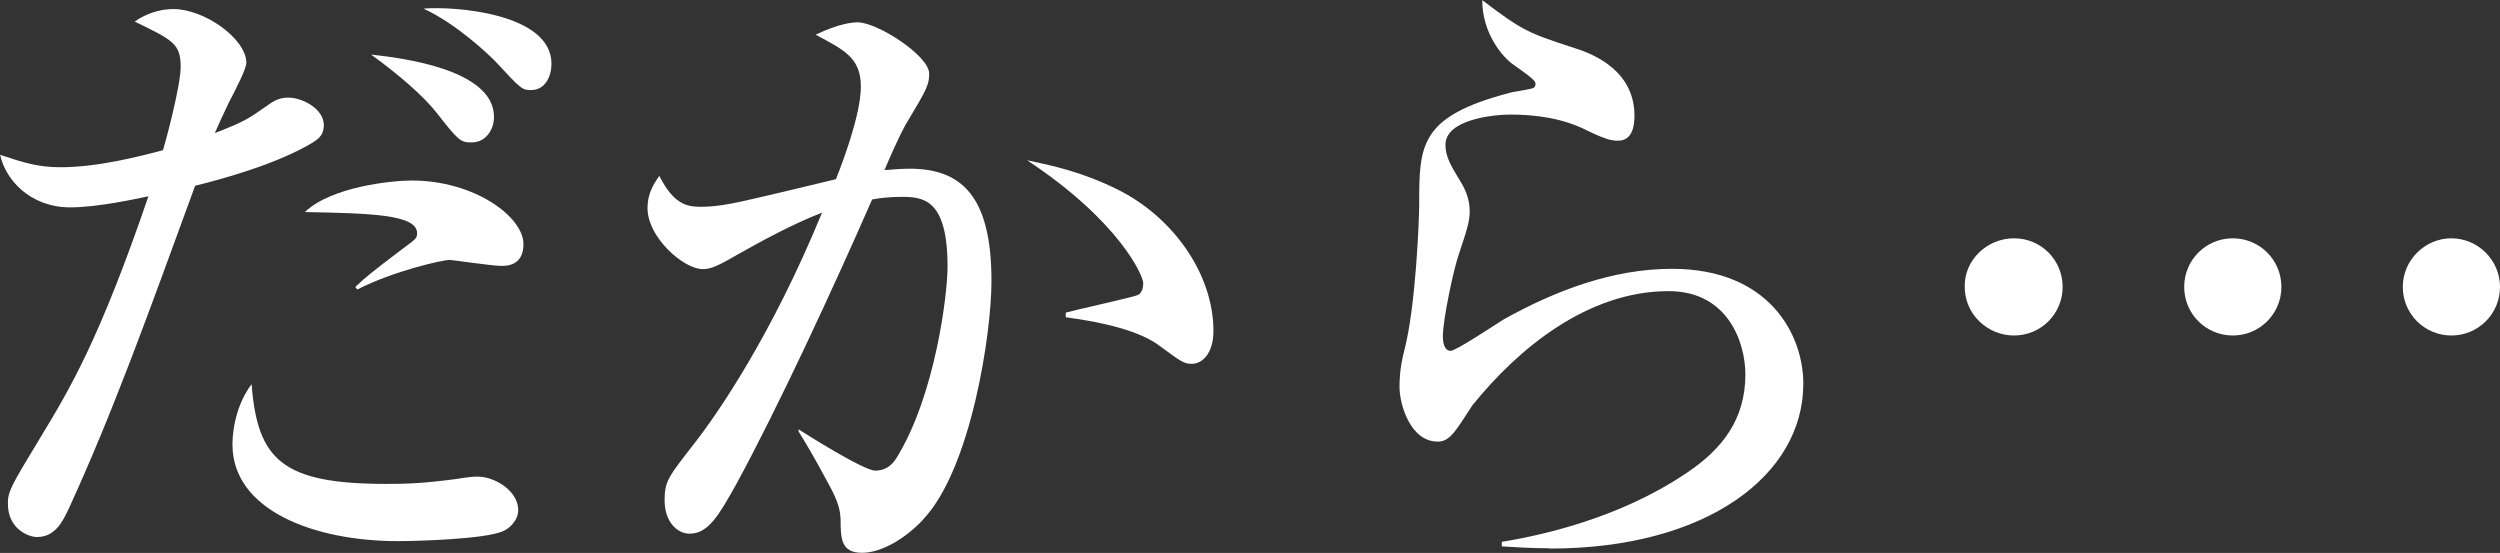
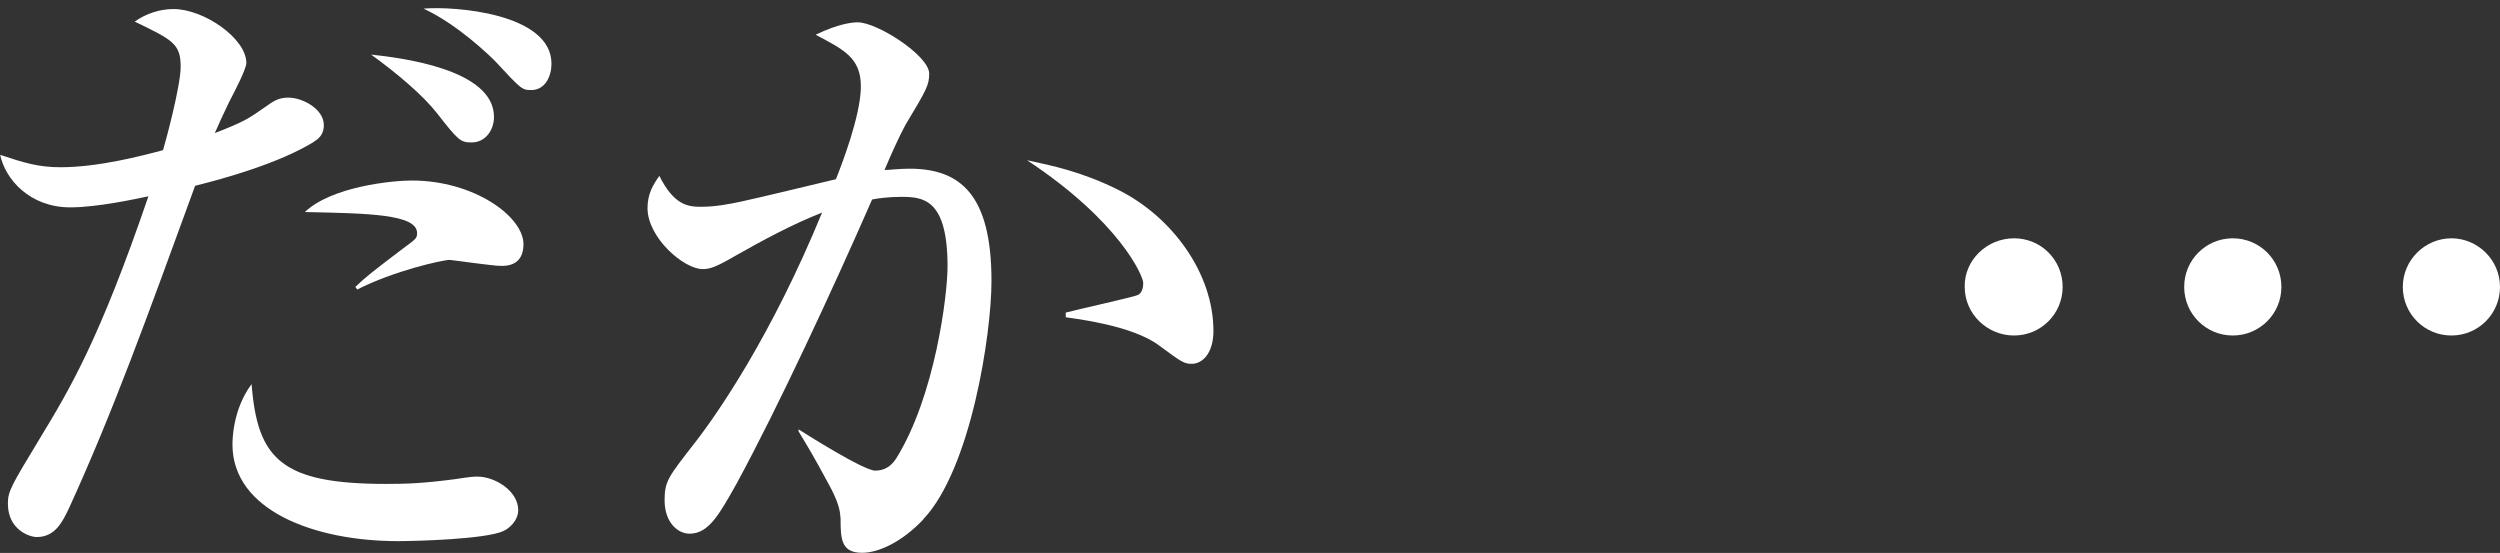
<svg xmlns="http://www.w3.org/2000/svg" id="_レイヤー_2" data-name="レイヤー 2" viewBox="0 0 171.31 37.89">
  <rect x="0" y="0" width="171.31" height="37.89" fill="#333333" stroke="none" />
  <defs>
    <style>
      .cls-1 {
        fill: #fff;
        stroke-width: 0px;
      }
    </style>
  </defs>
  <g id="_レイヤー_1-2" data-name="レイヤー 1">
    <g>
      <path class="cls-1" d="M21.51,9.72c-2.43,1.49-6.17,2.52-8.14,3.01-3.29,9-5.58,15.39-8.64,22.09-.45.94-.95,1.98-2.21,1.98-.5,0-1.98-.5-1.98-2.29,0-.85.22-1.21,2.21-4.5,2.02-3.33,4.05-6.7,7.42-16.56-.85.18-3.51.76-5.35.76-2.79,0-4.46-1.93-4.81-3.6,1.62.54,2.61.85,4.14.85,2.56,0,5.49-.76,7.02-1.17.18-.58,1.21-4.41,1.21-5.71,0-1.58-.54-1.84-3.15-3.1.76-.54,1.71-.86,2.65-.86,2.12,0,5,2.03,5,3.69,0,.4-.72,1.8-1.21,2.74-.41.86-.72,1.53-.95,2.07,2.07-.81,2.25-.95,3.6-1.89.49-.36.85-.54,1.44-.54.95,0,2.43.76,2.43,1.89,0,.5-.22.86-.67,1.12ZM34.47,36.4c-1.21.54-5.8.68-7.2.68-5.76,0-11.34-2.12-11.34-6.62,0-.27,0-2.38,1.31-4.14.4,5.17,2.07,6.84,9.22,6.84,1.44,0,2.52-.04,4.68-.32,1.17-.18,1.3-.18,1.58-.18,1.21,0,2.79.99,2.79,2.29,0,.76-.67,1.3-1.03,1.44ZM34.33,18.22c-.58,0-3.37-.41-3.51-.41-.5,0-3.87.76-6.34,2.03l-.13-.18c.76-.72,1.04-.94,3.29-2.65.85-.63.94-.67.94-1.04,0-1.3-3.37-1.35-7.69-1.44,1.84-1.75,5.98-2.16,7.33-2.16,4.27,0,7.65,2.47,7.65,4.36,0,1.49-1.17,1.49-1.53,1.49ZM32.31,9.76c-.76,0-.9-.13-2.38-2.02-.95-1.21-2.7-2.7-4.5-4,2.02.22,8.42.99,8.42,4.27,0,.9-.58,1.75-1.53,1.75ZM36.4,6.17c-.63,0-.67-.04-2.47-1.98-.36-.36-2.57-2.52-4.91-3.6,2.12-.18,8.77.32,8.77,3.78,0,.81-.4,1.8-1.39,1.8Z" />
      <path class="cls-1" d="M63.27,35.59c-1.4,1.49-3.02,2.29-4.19,2.29-1.44,0-1.48-.95-1.48-2.34-.04-.45-.04-.99-.9-2.52-.9-1.67-1.35-2.43-1.98-3.46v-.14c.36.23,4.45,2.83,5.26,2.83.58,0,1.08-.27,1.44-.85,2.66-4.28,3.51-11.21,3.51-13.14,0-4.68-1.71-4.77-3.19-4.77-.81,0-1.53.09-1.98.18-2.7,6.17-6.48,14.31-9.27,19.44-1.21,2.16-1.93,3.46-3.24,3.46-.81,0-1.71-.77-1.71-2.29,0-1.31.27-1.62,2.02-3.87,1.62-2.07,5.31-7.42,8.77-15.84-2.07.81-4.14,1.94-5.89,2.93-1.39.81-1.8.94-2.29.94-1.3,0-3.78-2.16-3.78-4.18,0-.99.4-1.62.81-2.21.99,1.98,1.93,2.12,2.83,2.12,1.04,0,1.93-.18,2.79-.36,1.04-.22,5.53-1.3,6.48-1.53.36-.9,1.71-4.37,1.71-6.35s-1.17-2.52-3.1-3.55c1.57-.76,2.52-.85,2.88-.85,1.35,0,4.9,2.29,4.9,3.51,0,.76-.13,1.04-1.62,3.51-.4.72-1.03,2.12-1.44,3.1.31,0,.99-.09,1.71-.09,3.51,0,5.62,1.8,5.62,7.7,0,3.6-1.4,12.87-4.68,16.33ZM81.67,24.93c-.54,0-.72-.13-2.25-1.26-1.85-1.39-5.81-1.84-6.39-1.93v-.32c.81-.22,4.73-1.08,4.95-1.21.27-.13.36-.5.36-.81,0-.5-1.62-4.23-7.96-8.42,1.67.36,3.73.77,6.25,2.03,3.69,1.84,6.52,5.71,6.52,9.67,0,1.48-.72,2.25-1.49,2.25Z" />
-       <path class="cls-1" d="M106.2,37.57c-1.49,0-2.47-.09-3.29-.13v-.31c2.75-.45,8.05-1.62,12.6-4.68,2.52-1.66,4.09-3.73,4.09-6.79,0-2.16-1.17-5.71-5.26-5.71-5.54,0-10.3,3.92-13.45,7.83-.18.27-.9,1.4-1.08,1.62-.58.81-.99.86-1.3.86-1.85,0-2.61-2.52-2.61-3.74s.22-2.07.32-2.47c.81-3.06,1.03-9.18,1.03-10.04,0-4.05,0-6.03,6.21-7.65.27-.09,1.44-.22,1.67-.36.04-.05.09-.14.09-.23,0-.22-.13-.36-1.53-1.35-.72-.5-2.12-2.12-2.12-4.41,2.79,2.12,3.15,2.25,6.34,3.29,1.44.45,4.09,1.62,4.09,4.63,0,.67-.13,1.71-1.12,1.71-.41,0-.76-.04-2.07-.67-1.66-.86-3.55-1.12-5.31-1.12-1.08,0-4.45.31-4.45,2.07,0,.77.31,1.35,1.03,2.52.36.58.63,1.26.63,2.02,0,.72-.18,1.26-.76,3.01-.36,1.04-1.08,4.46-1.08,5.58,0,.27.04.99.54.99.36,0,3.06-1.8,3.64-2.16,3.56-1.98,7.47-3.46,11.52-3.46,6.66,0,9,4.5,9,7.88,0,6.25-6.61,11.29-17.37,11.29Z" />
      <path class="cls-1" d="M138.01,22.99c-1.84,0-3.38-1.48-3.38-3.33-.04-1.84,1.53-3.33,3.38-3.33s3.33,1.48,3.33,3.33-1.49,3.33-3.33,3.33ZM153,22.99c-1.84,0-3.33-1.48-3.33-3.33s1.49-3.33,3.33-3.33,3.33,1.48,3.33,3.33-1.49,3.33-3.33,3.33ZM167.98,22.99c-1.84,0-3.33-1.48-3.33-3.33s1.53-3.33,3.33-3.33,3.33,1.48,3.33,3.33-1.49,3.33-3.33,3.33Z" />
    </g>
  </g>
</svg>